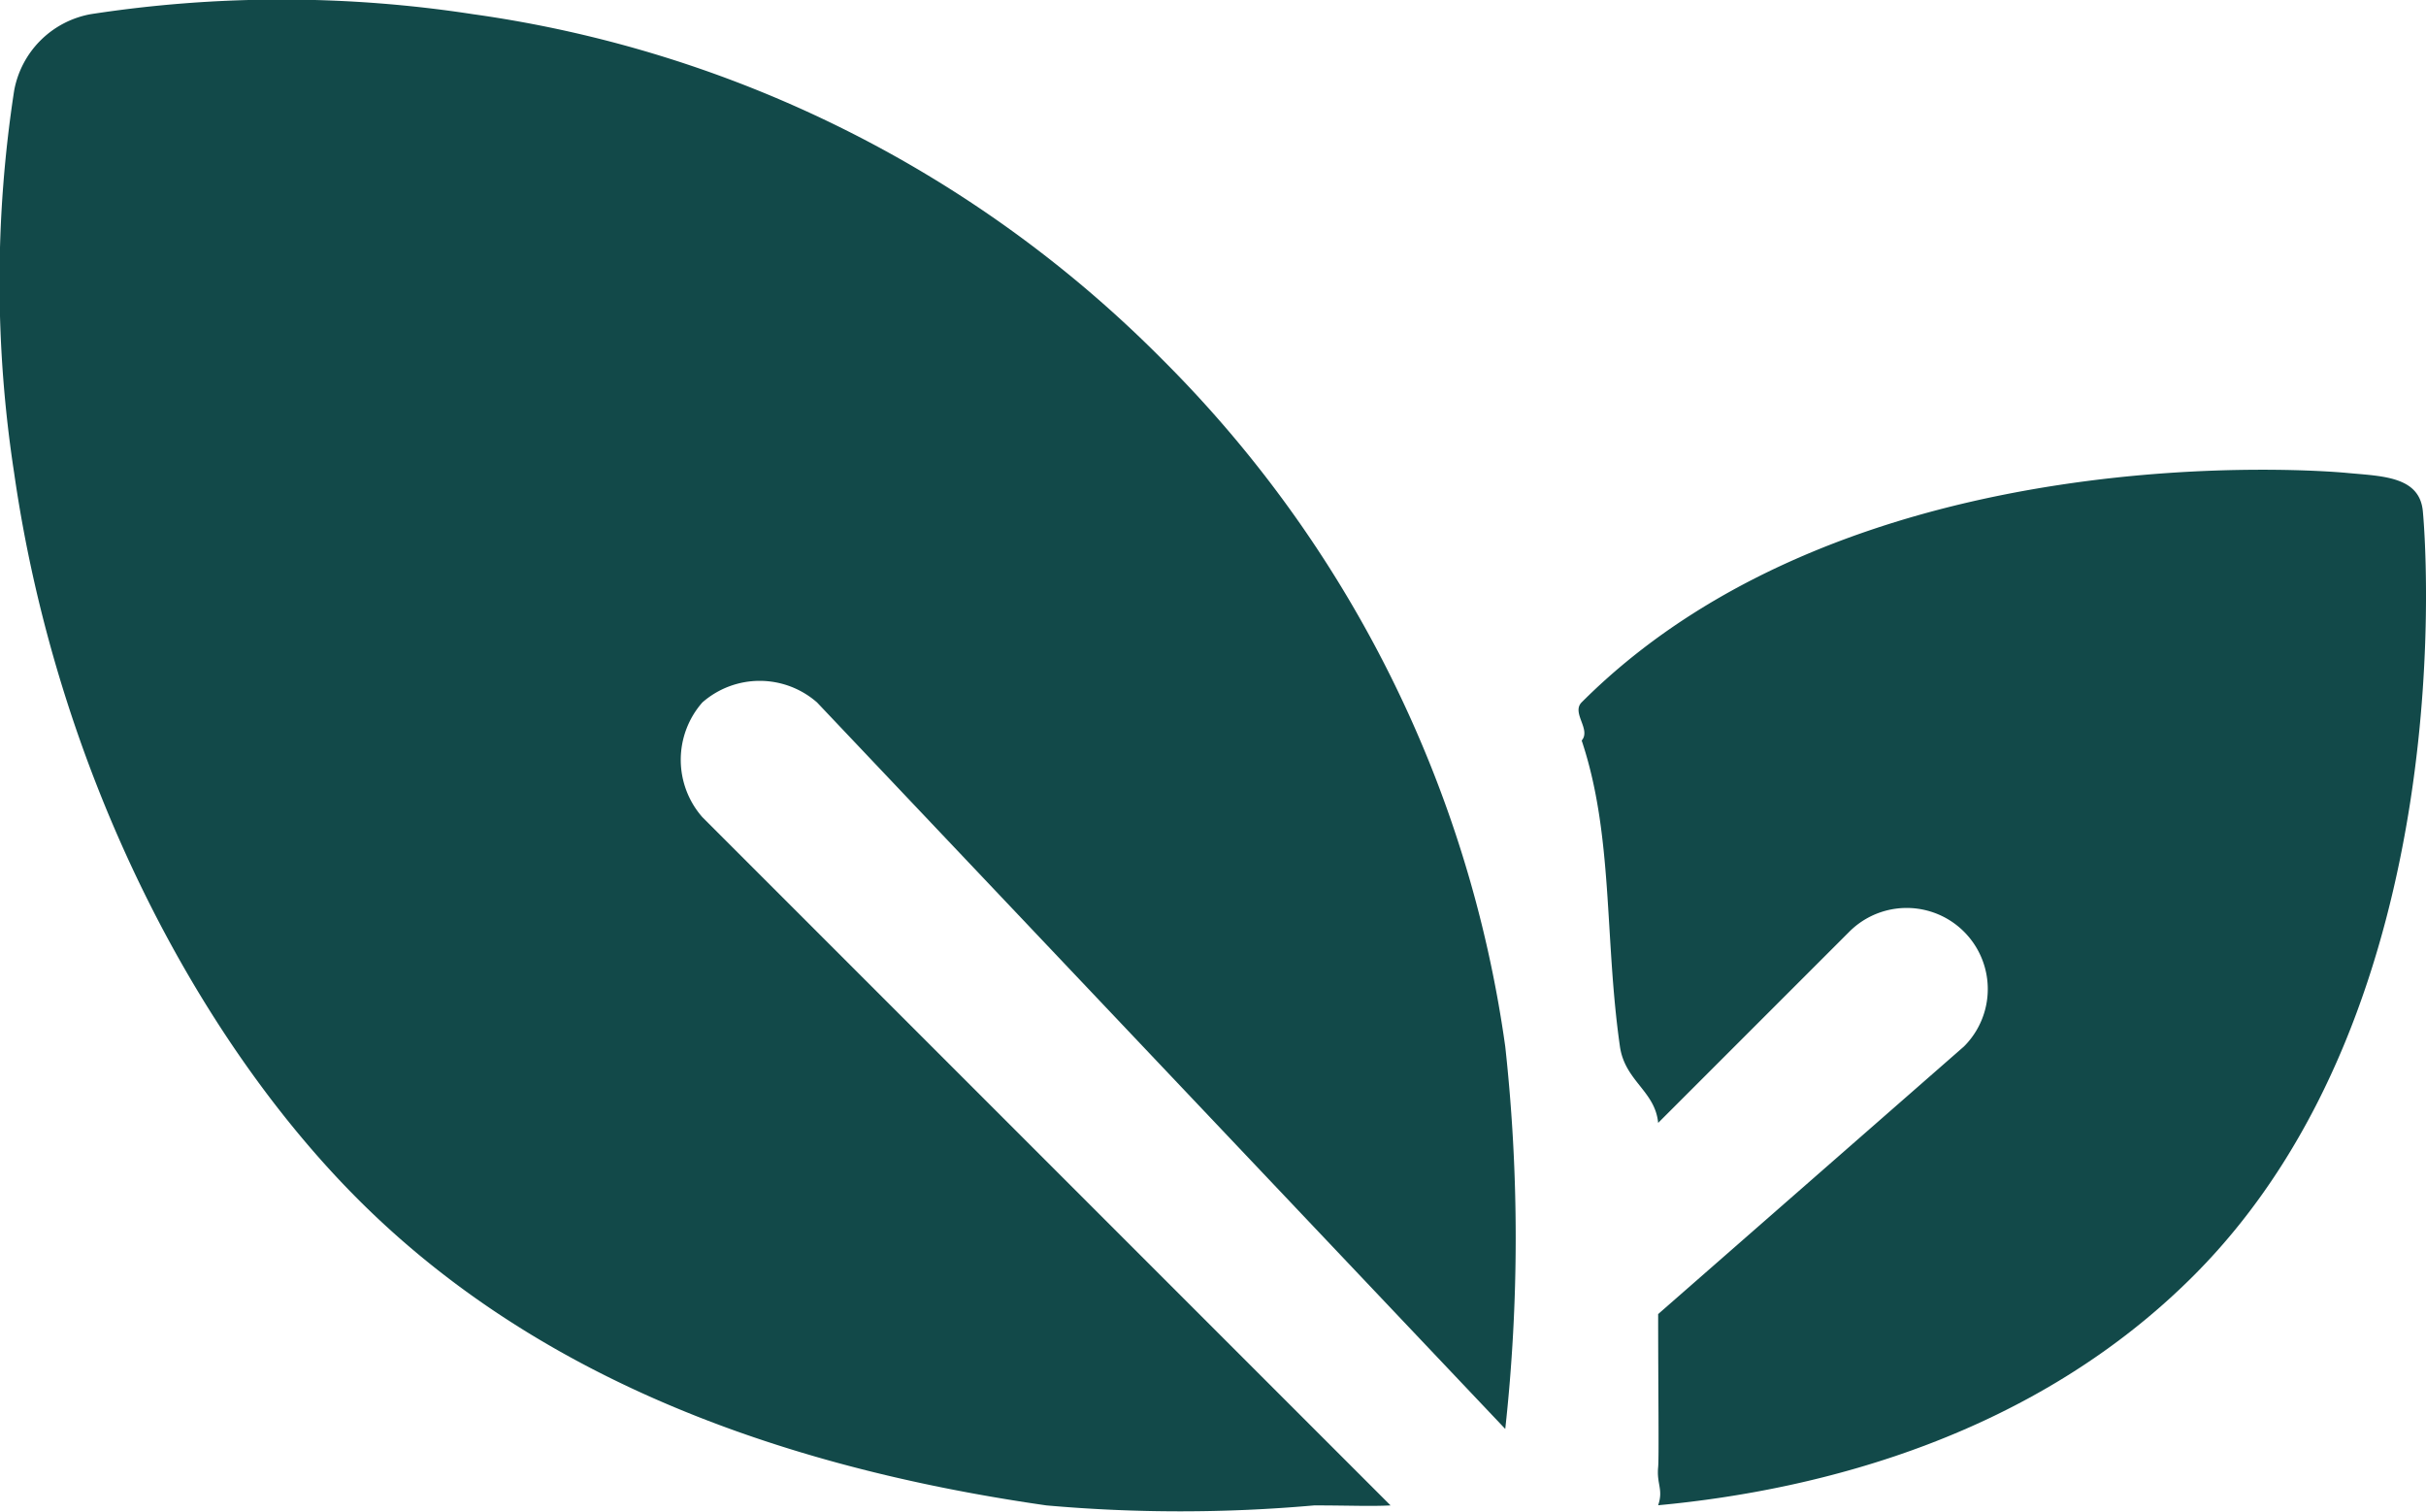
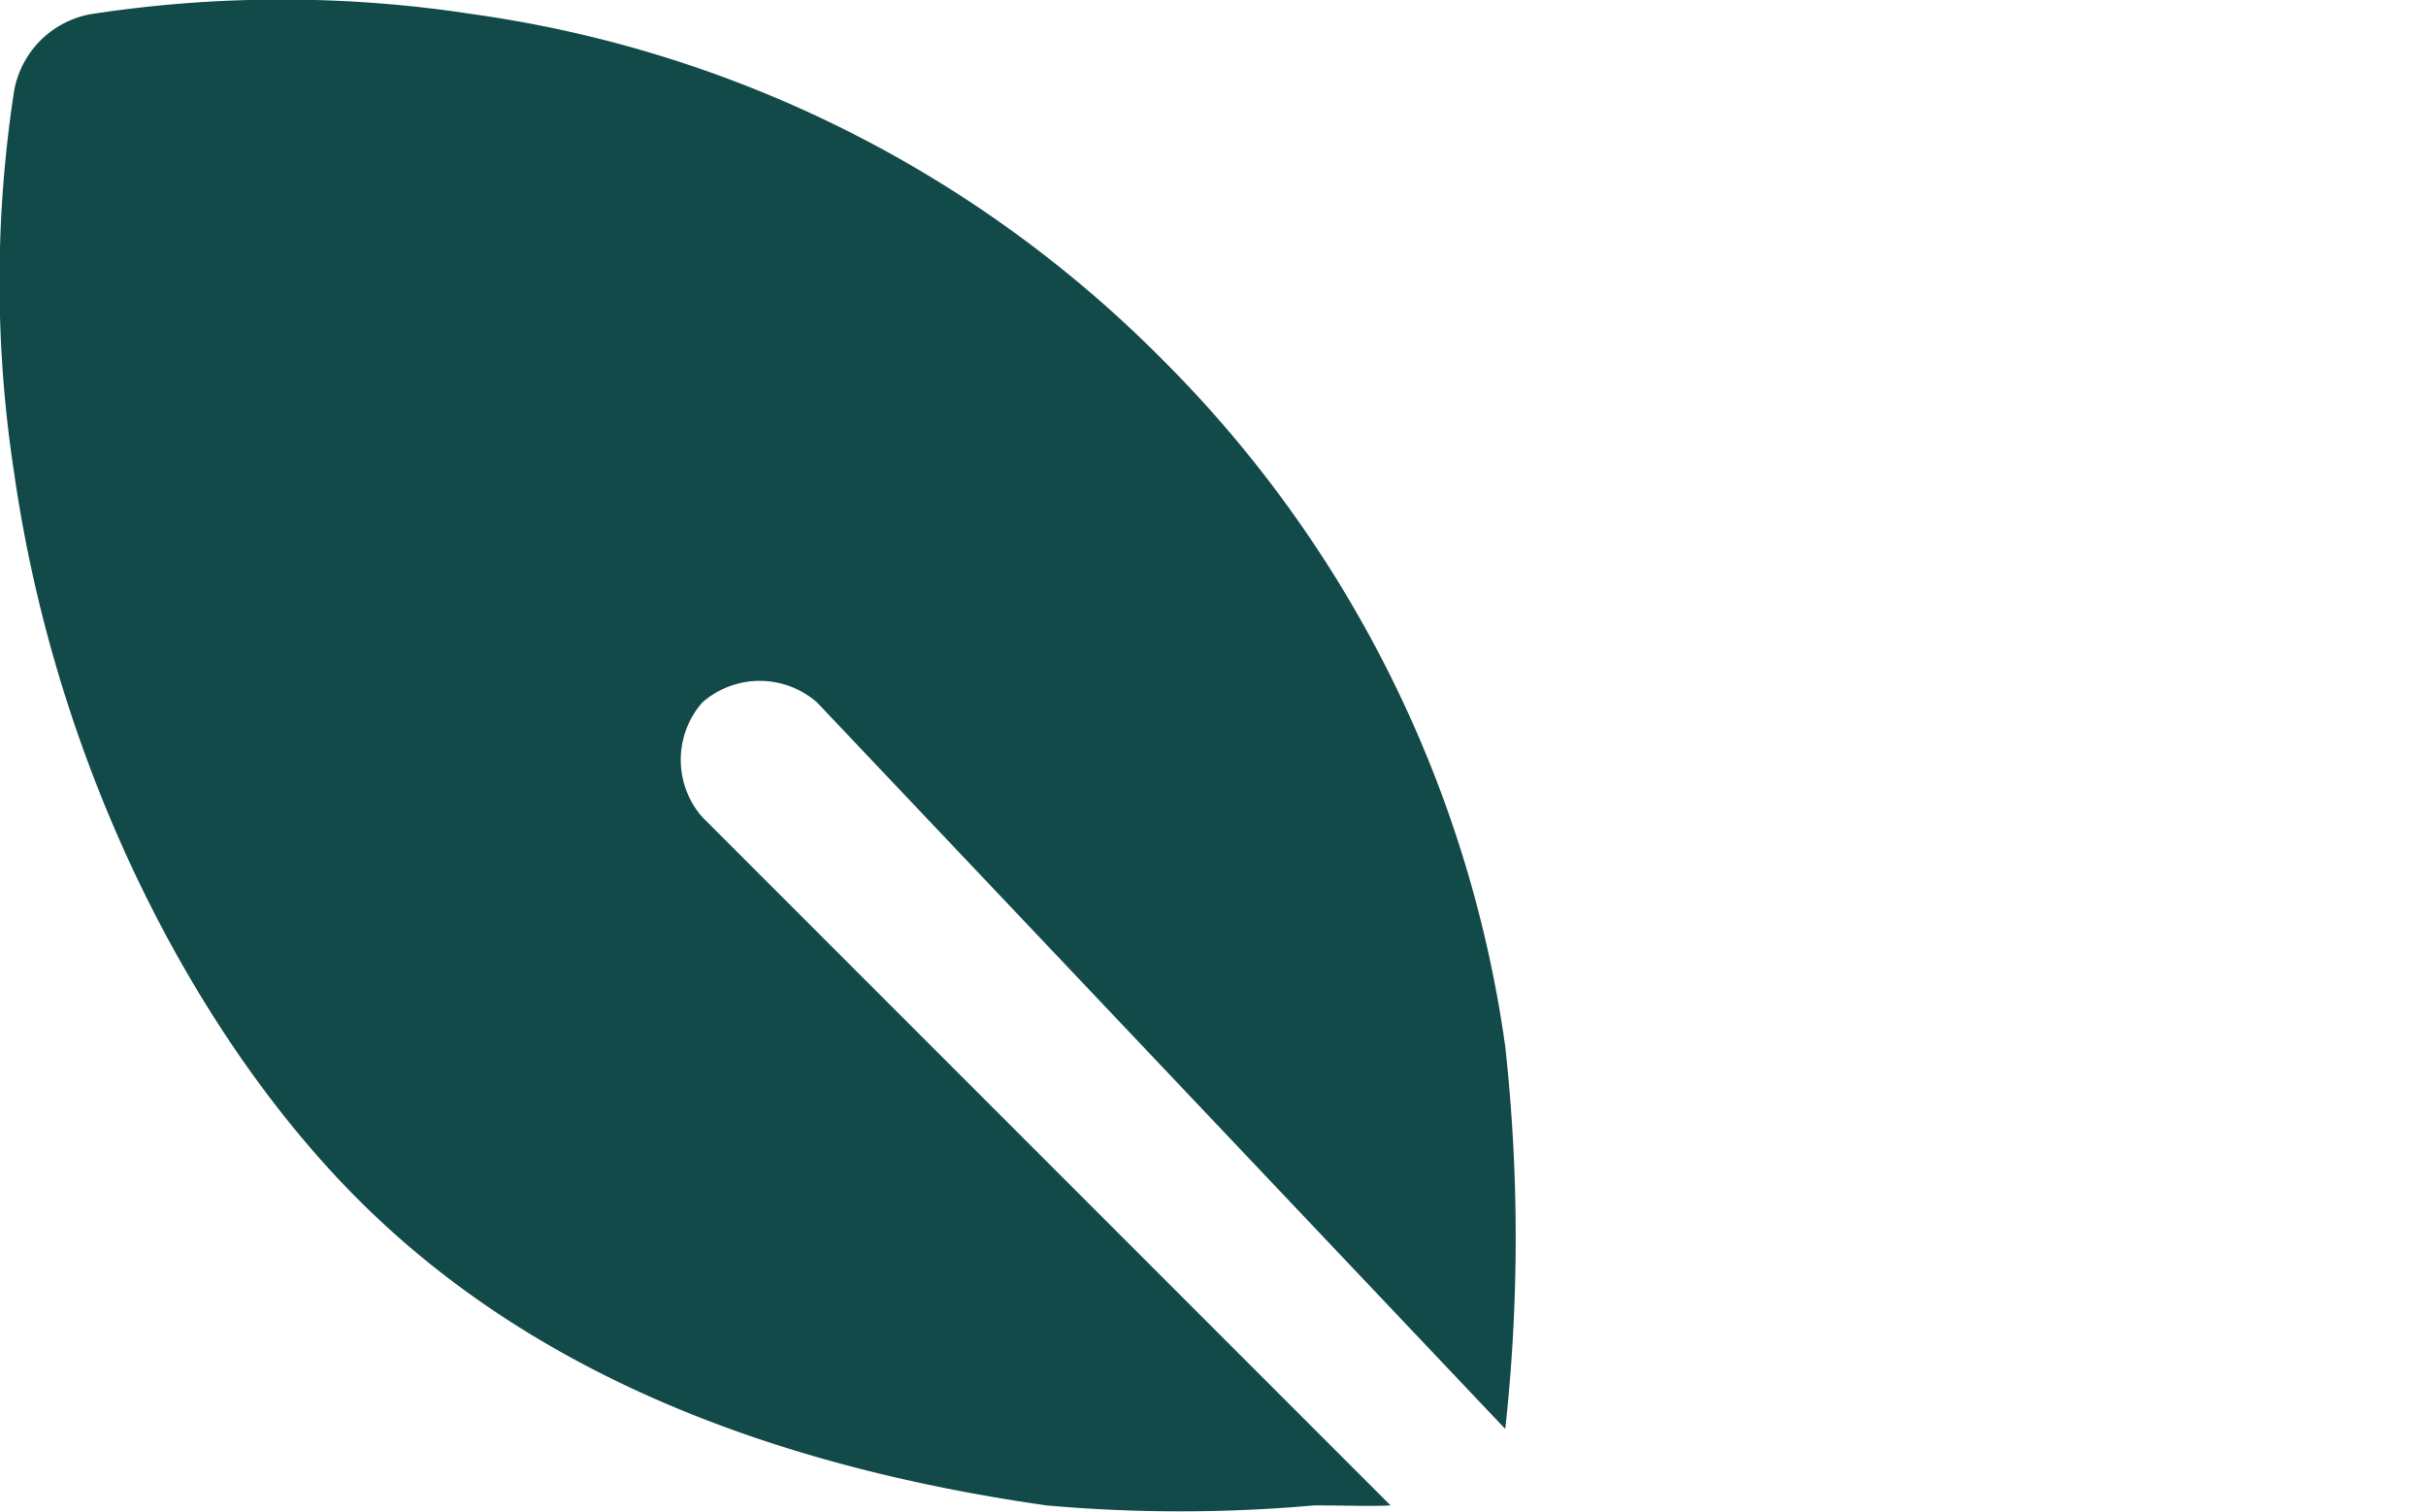
<svg xmlns="http://www.w3.org/2000/svg" viewBox="0 0 63.452 39.552" height="39.552" width="63.452">
  <g transform="translate(-429.63 -3005.805)">
    <g transform="translate(429.748 3006.156)">
      <path fill="#124949" transform="translate(0 -96.567)" d="M21.252,114.587l18,19a45.906,45.906,0,0,0,0-10,31.52,31.52,0,0,0-9-18,31.522,31.522,0,0,0-18-9,32.885,32.885,0,0,0-10,0,2.487,2.487,0,0,0-2,2,32.894,32.894,0,0,0,0,10c1.108,7.729,4.715,14.716,9,19s10.271,6.892,18,8a39.644,39.644,0,0,0,7,0c.94,0,1.455.028,2,0l-18-18a2.274,2.274,0,0,1,0-3A2.275,2.275,0,0,1,21.252,114.587Z" />
    </g>
    <g transform="translate(470.582 3017.83)">
-       <path fill="#124949" transform="translate(-330.53 -191.058)" d="M352.947,192.4c-.088-.92-1.08-.912-2-1-.515-.049-12.9-1.1-20,6-.276.276.252.709,0,1,.831,2.485.594,5.168,1,8,.13.907.921,1.164,1,2l5-5a2.121,2.121,0,0,1,3,3l-8,7c0,1.966.024,3.744,0,4-.043.453.141.584,0,1,4.284-.4,9.837-1.837,14-6C354.046,205.306,353,192.92,352.947,192.4Z" />
-     </g>
+       </g>
  </g>
</svg>